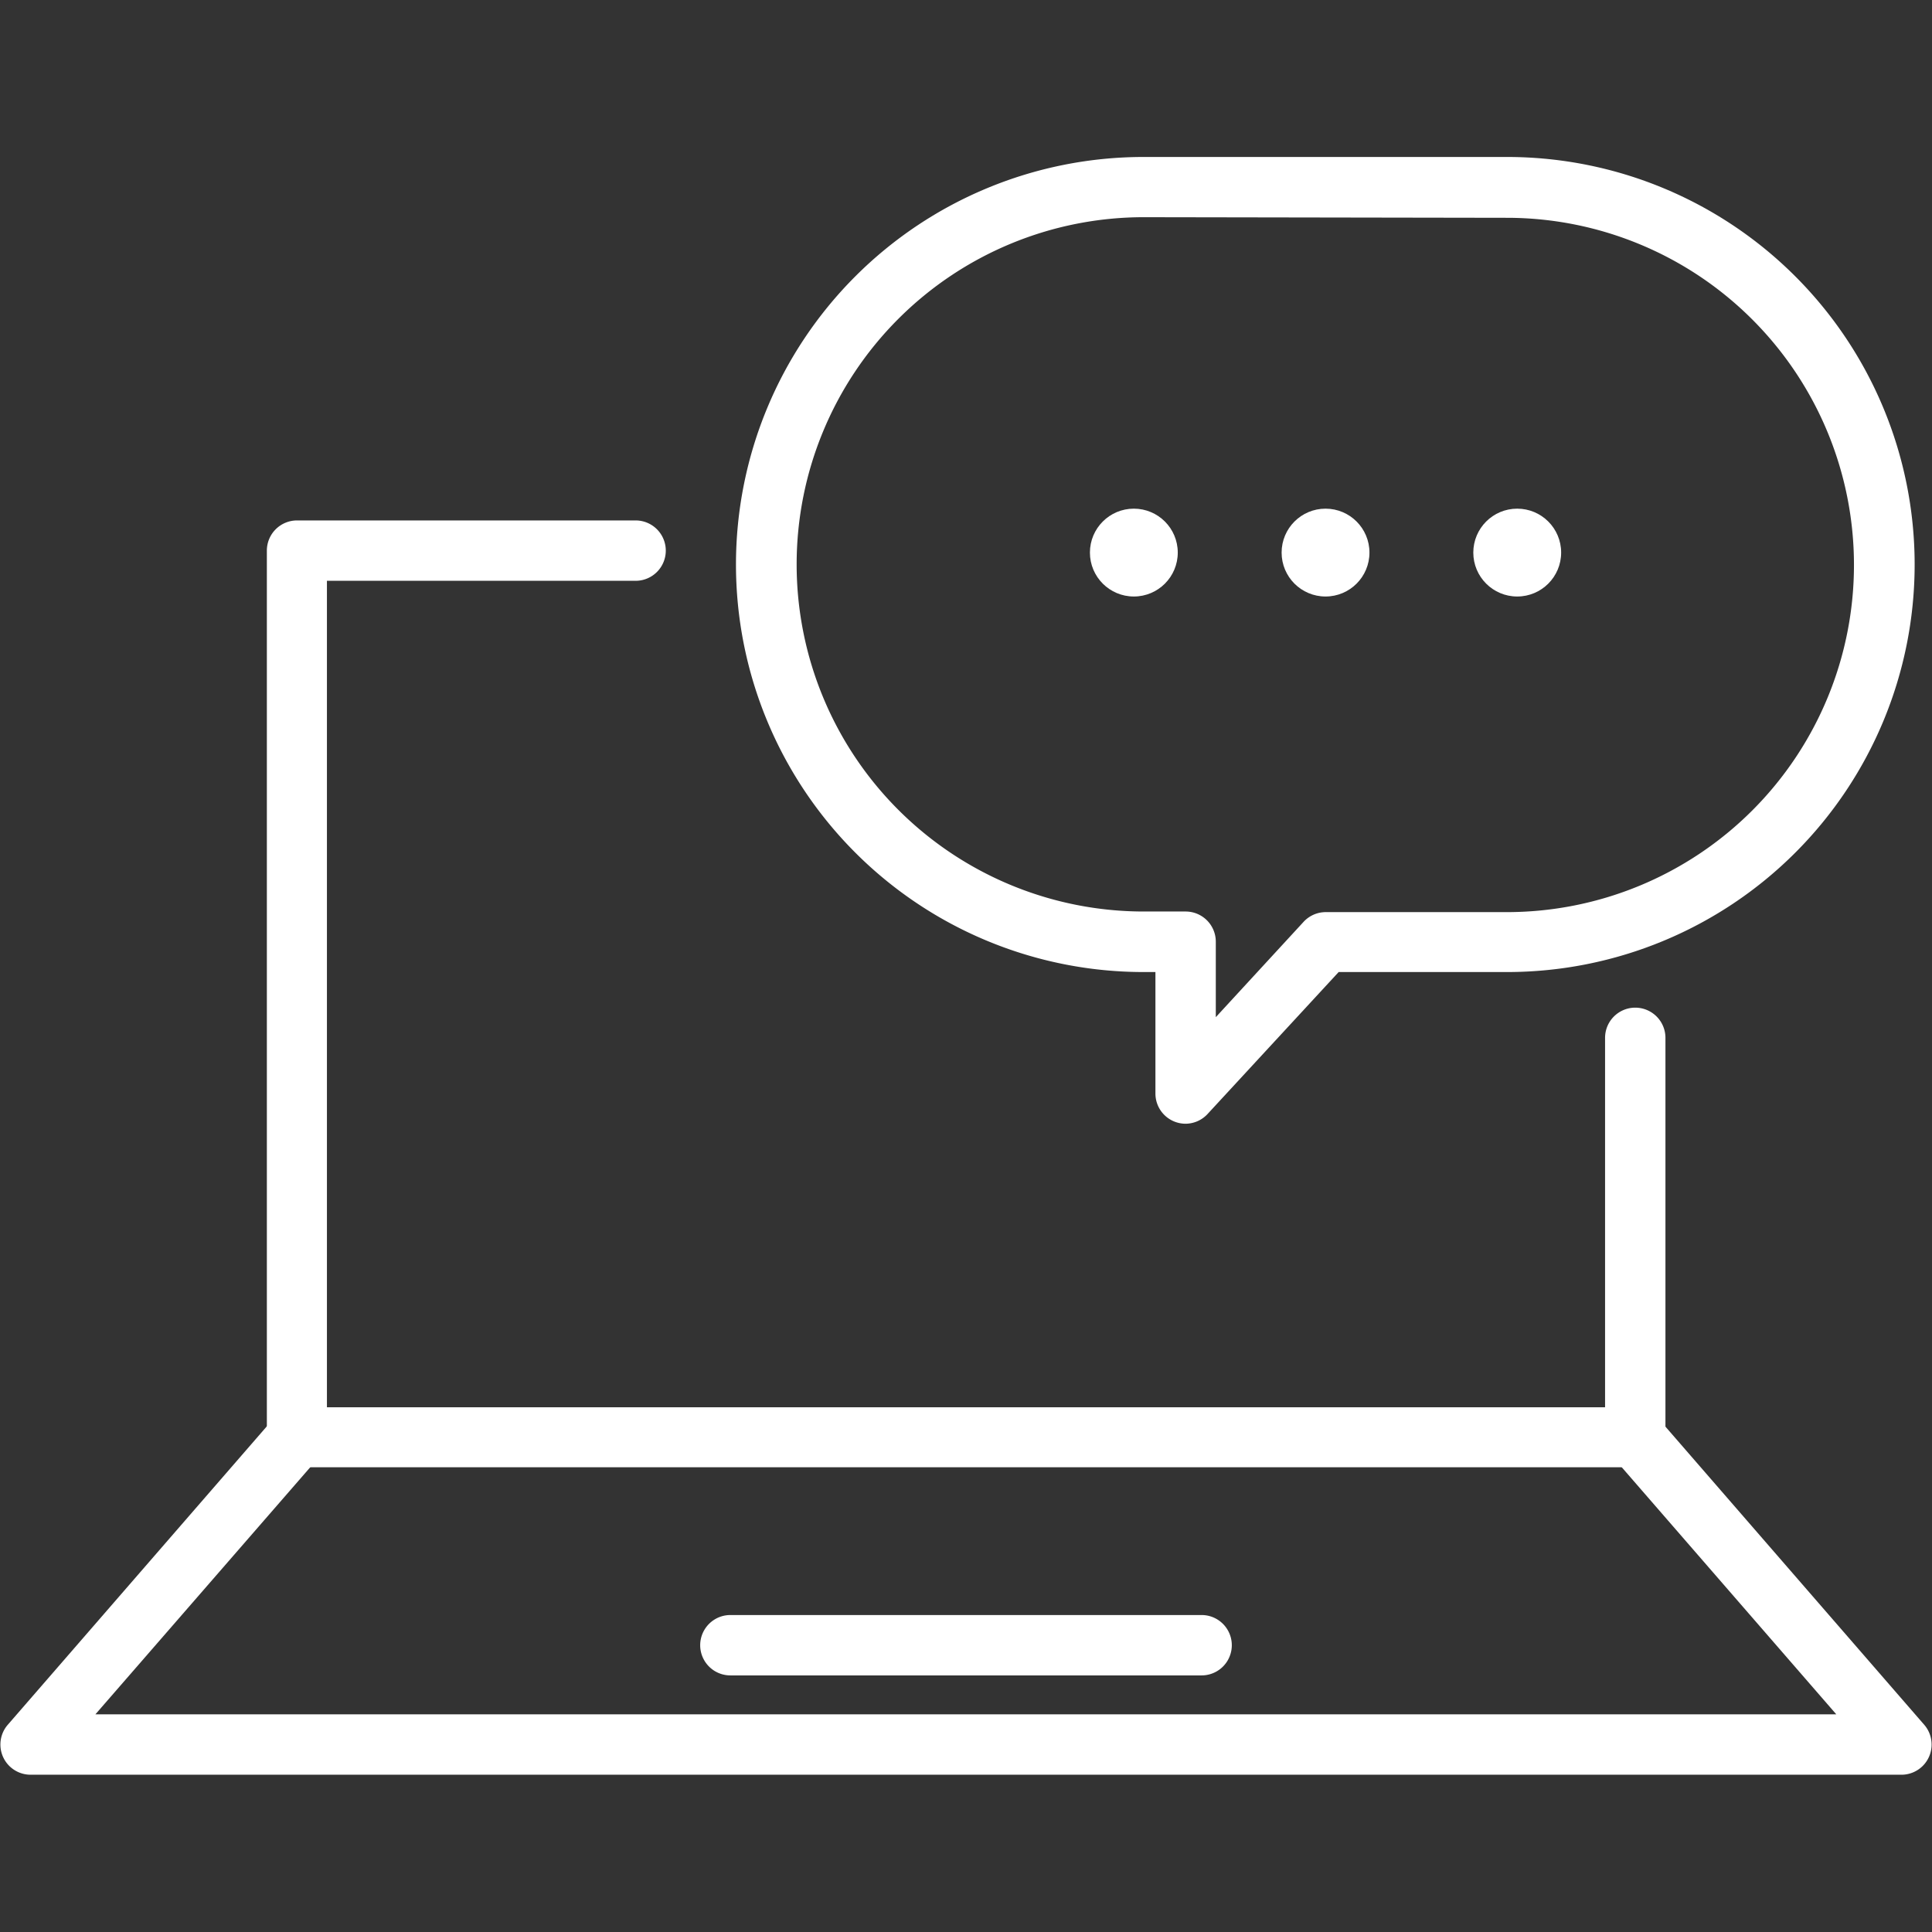
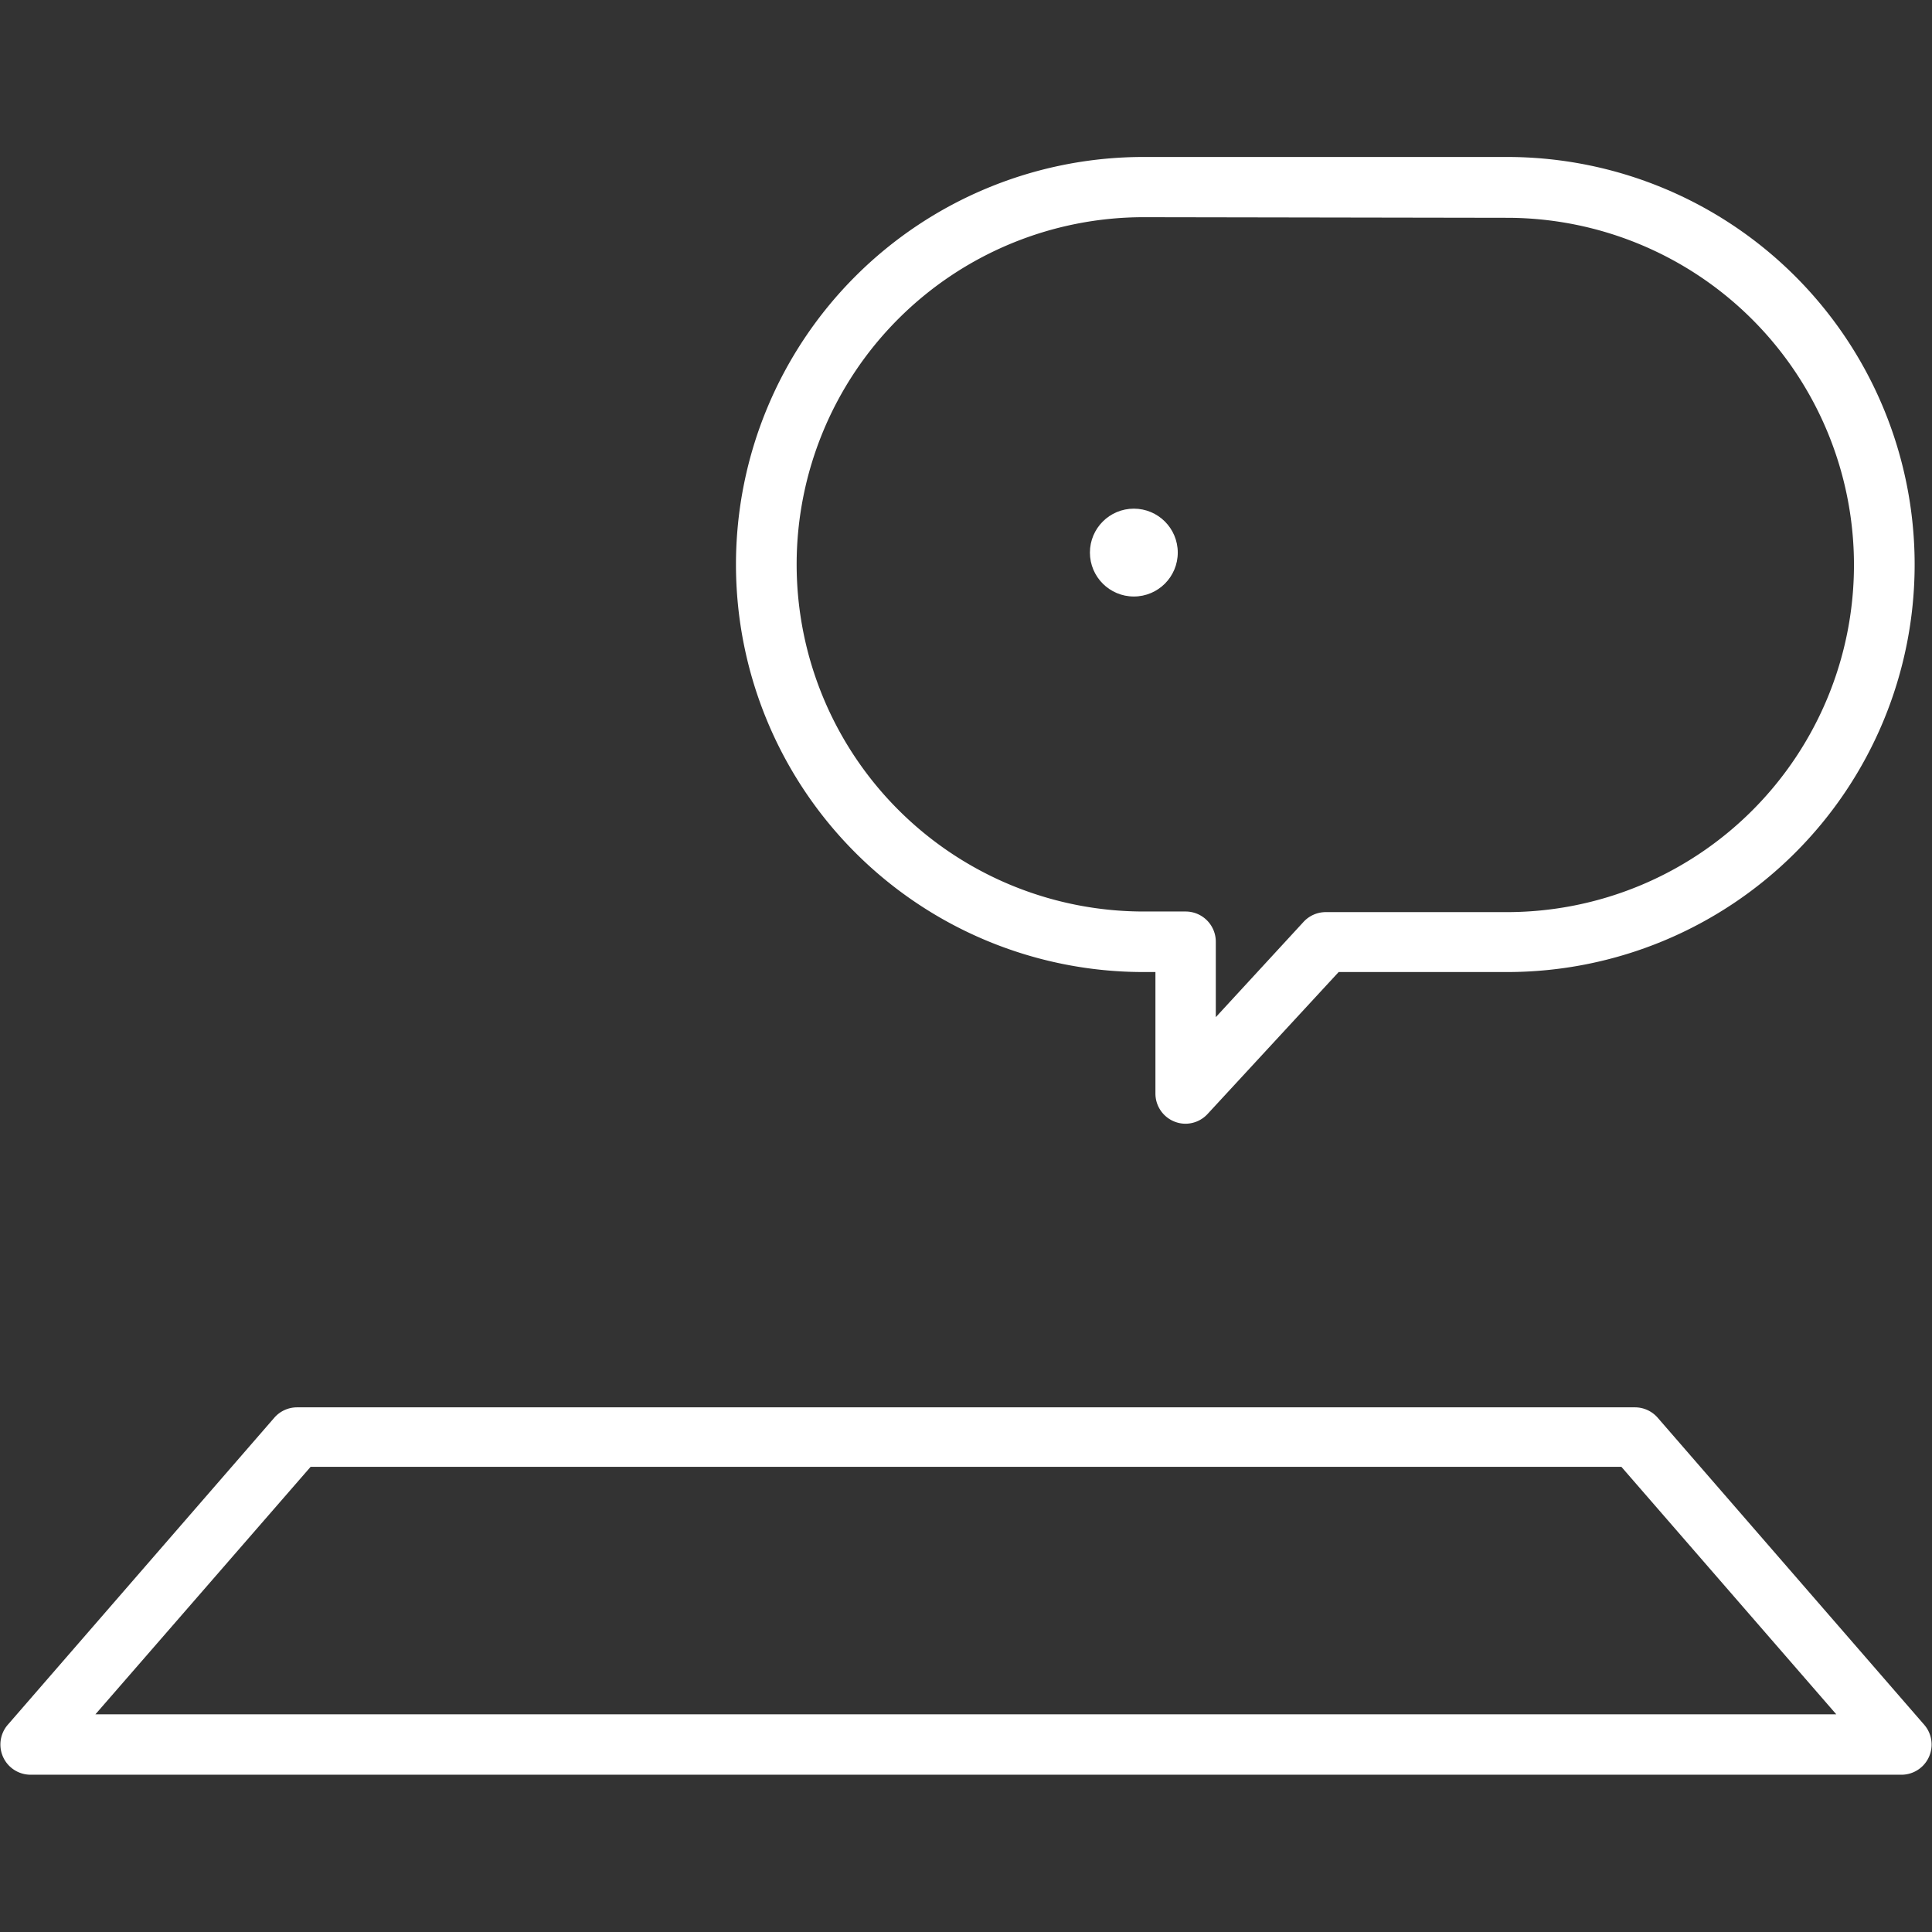
<svg xmlns="http://www.w3.org/2000/svg" id="Calque_8" data-name="Calque 8" viewBox="0 0 128 128">
  <rect x="0" y="0" width="128" height="128" fill="#333333" stroke="none" />
  <defs>
    <style>.cls-1{fill:#fff;}</style>
  </defs>
  <title>ic-webinar</title>
-   <path class="cls-1" d="M108.32,97.21H19.68a2,2,0,0,1-2-2V36.48a2,2,0,0,1,2-2H42.11a2,2,0,1,1,0,4H21.66V93.24h84.68V68.76a2,2,0,0,1,4,0V95.22A2,2,0,0,1,108.32,97.21Z" />
  <path class="cls-1" d="M126,117.58H2A2,2,0,0,1,.49,114.3L18.18,93.92a2,2,0,0,1,1.5-.68h88.64a2,2,0,0,1,1.5.68l17.69,20.38a2,2,0,0,1-1.49,3.28Zm-119.68-4H121.66l-14.24-16.4H20.58Z" />
  <path class="cls-1" d="M78.55,74.45a2,2,0,0,1-2-2V64.4h-.79a27,27,0,0,1,0-54H99.85a27,27,0,1,1,0,54H88.69L80,73.81A2,2,0,0,1,78.55,74.45ZM75.78,14.39a23,23,0,0,0,0,46h2.77a2,2,0,0,1,2,2v5l5.82-6.32a2,2,0,0,1,1.46-.64h12a23,23,0,1,0,0-46Z" />
-   <path class="cls-1" d="M79.61,111H48.39a2,2,0,1,1,0-4H79.61a2,2,0,1,1,0,4Z" />
  <circle class="cls-1" cx="75.12" cy="36.61" r="2.91" />
-   <circle class="cls-1" cx="87.82" cy="36.61" r="2.91" />
-   <circle class="cls-1" cx="100.52" cy="36.61" r="2.91" />
</svg>